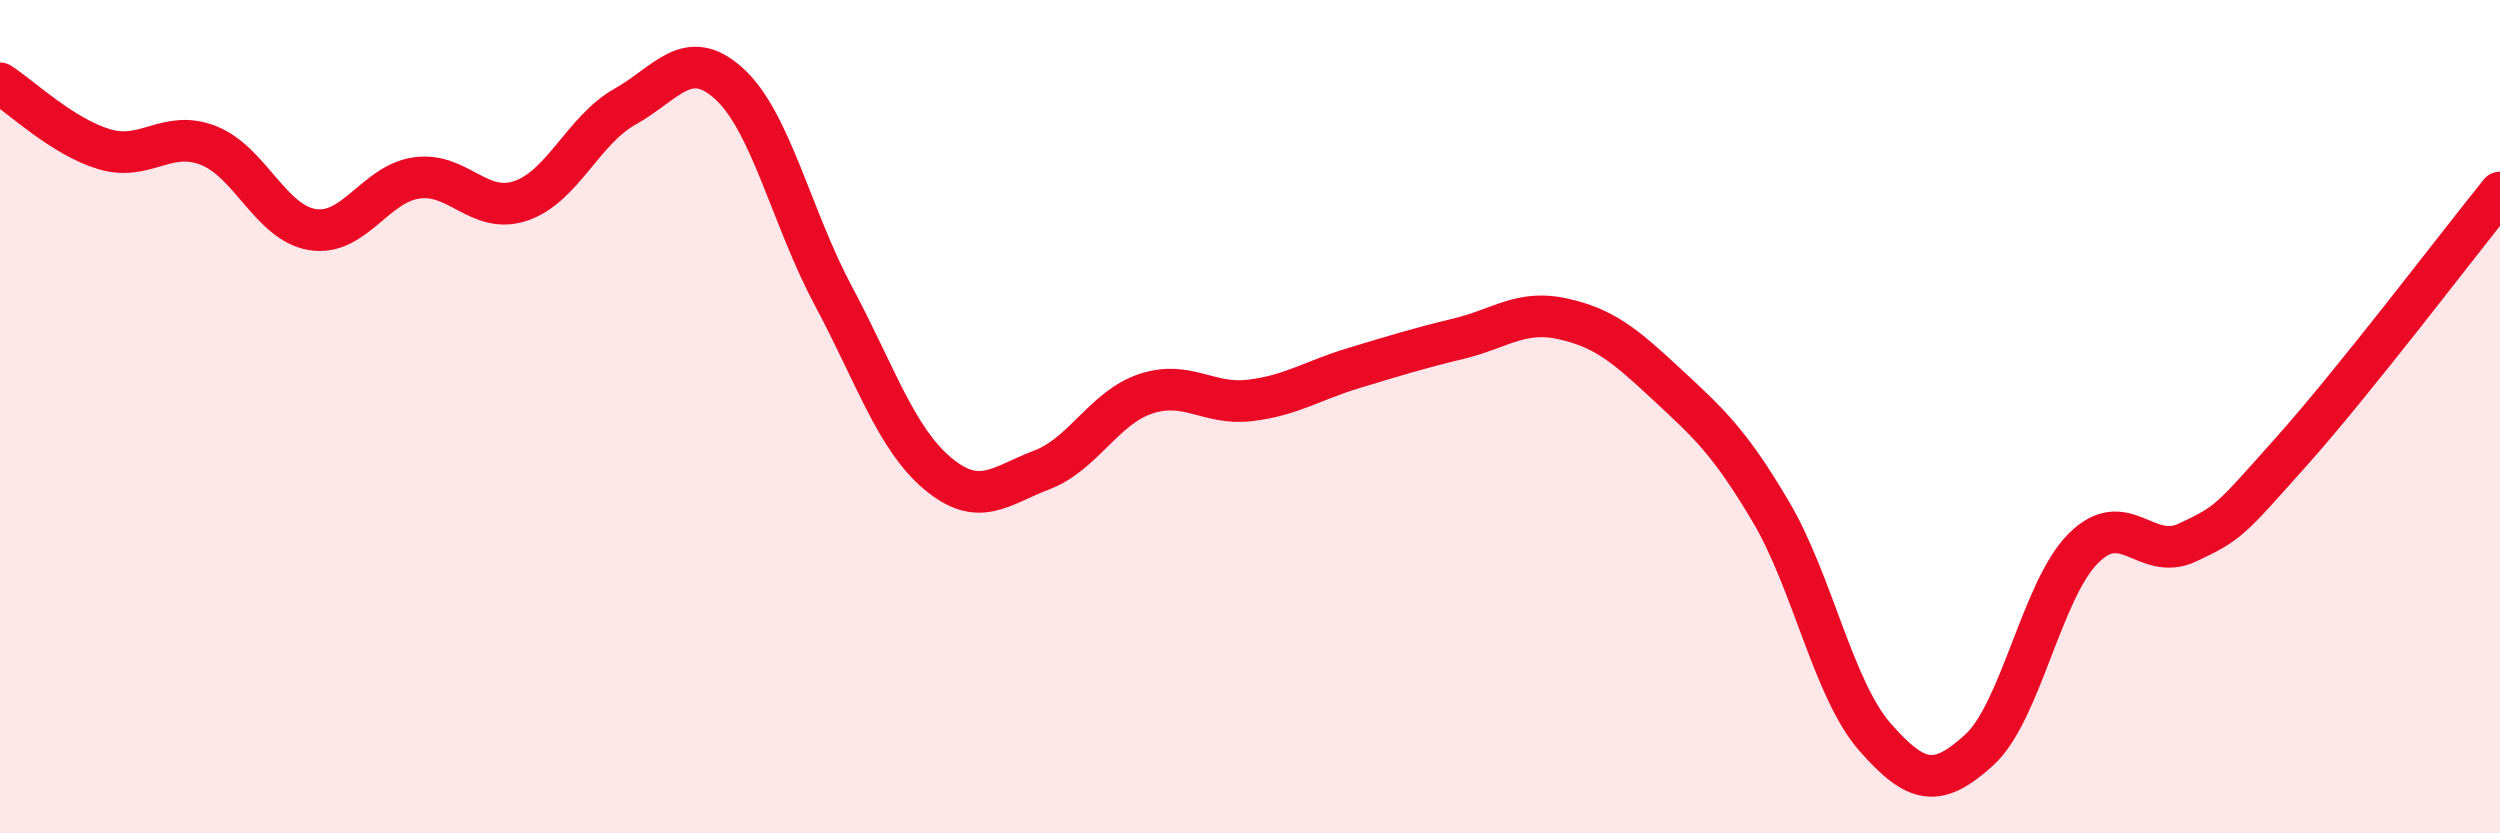
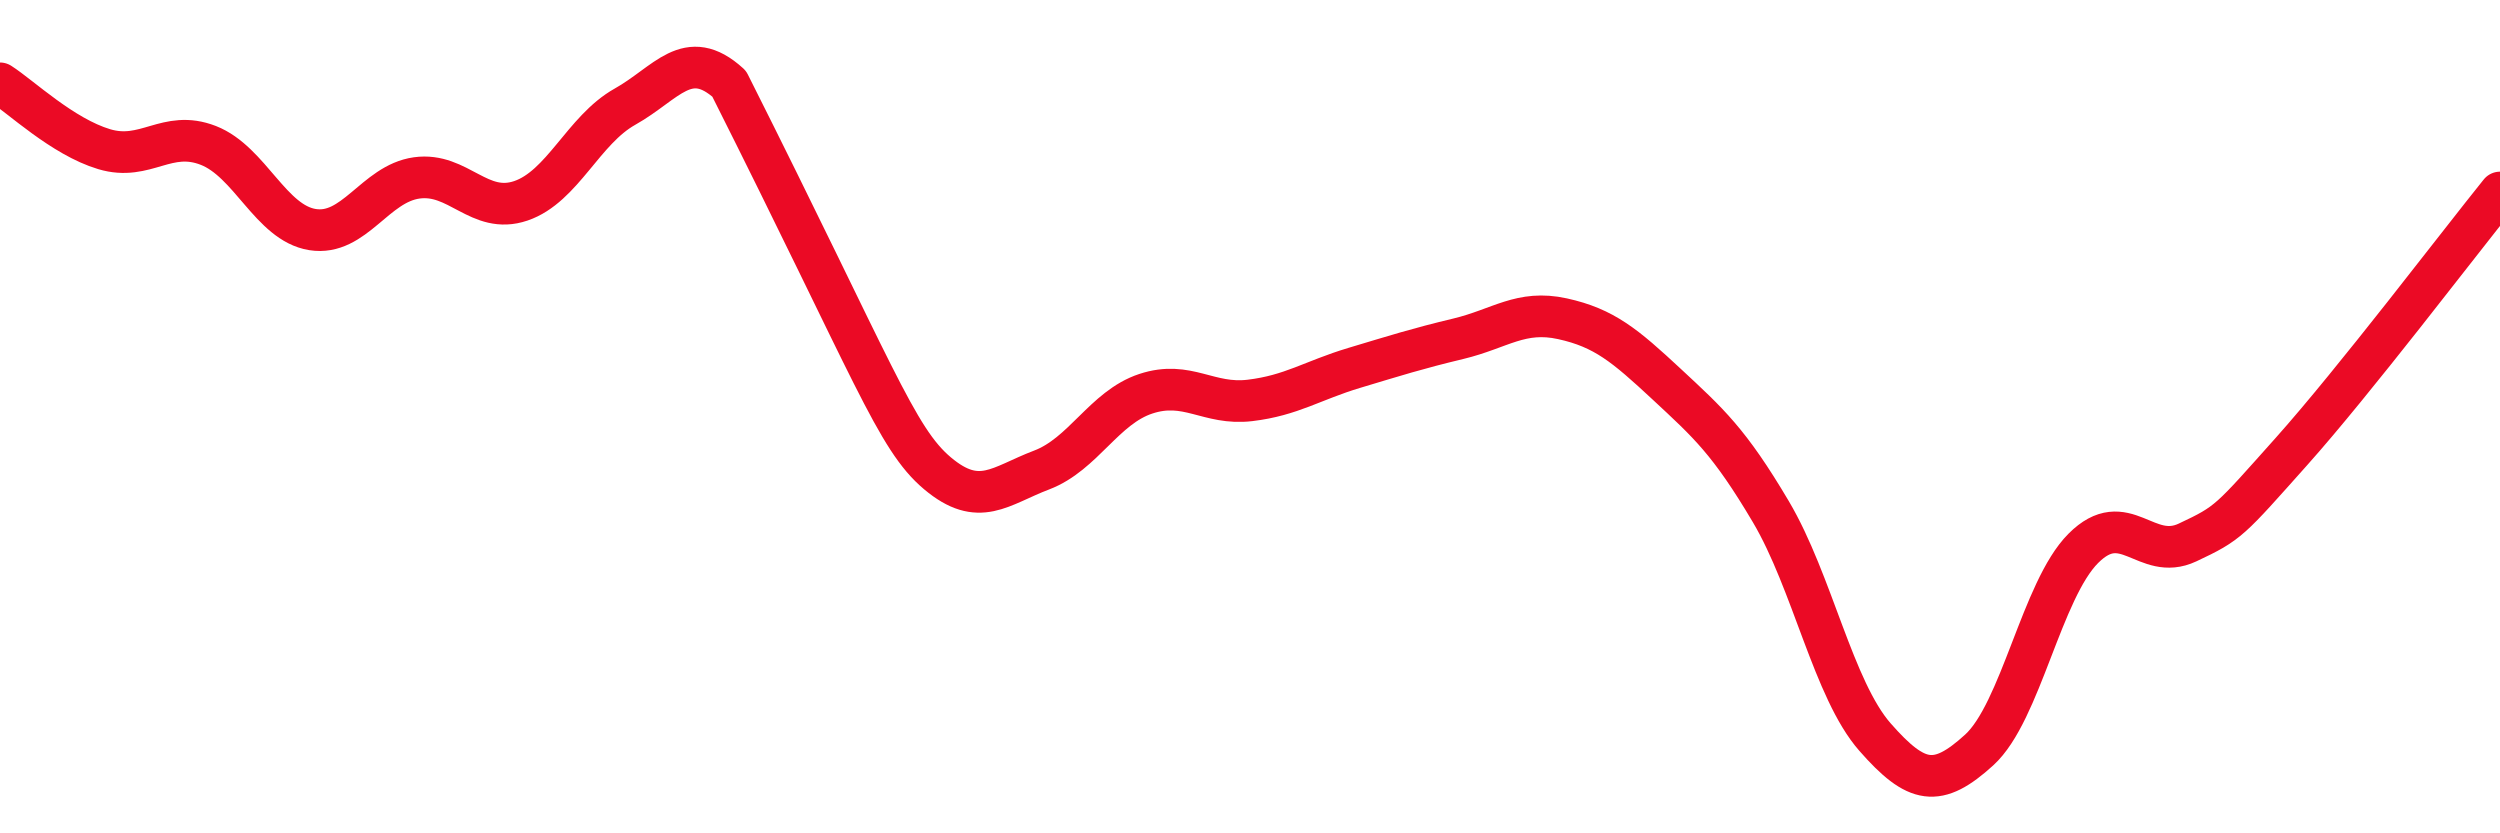
<svg xmlns="http://www.w3.org/2000/svg" width="60" height="20" viewBox="0 0 60 20">
-   <path d="M 0,2 C 0.5,2.32 1.5,3.28 2.5,3.58 C 3.5,3.88 4,3.1 5,3.49 C 6,3.88 6.5,5.35 7.5,5.51 C 8.5,5.67 9,4.41 10,4.27 C 11,4.13 11.5,5.16 12.5,4.82 C 13.5,4.48 14,3.12 15,2.56 C 16,2 16.5,1.1 17.5,2.01 C 18.5,2.92 19,5.23 20,7.1 C 21,8.97 21.5,10.52 22.5,11.36 C 23.5,12.2 24,11.66 25,11.28 C 26,10.9 26.5,9.78 27.5,9.45 C 28.5,9.12 29,9.73 30,9.61 C 31,9.49 31.5,9.13 32.5,8.83 C 33.5,8.53 34,8.37 35,8.13 C 36,7.89 36.5,7.43 37.5,7.65 C 38.5,7.87 39,8.29 40,9.22 C 41,10.15 41.5,10.59 42.5,12.28 C 43.5,13.97 44,16.55 45,17.69 C 46,18.83 46.5,18.91 47.5,18 C 48.5,17.09 49,14.16 50,13.16 C 51,12.16 51.5,13.49 52.5,13.02 C 53.5,12.55 53.5,12.51 55,10.83 C 56.5,9.15 59,5.86 60,4.62L60 20L0 20Z" fill="#EB0A25" opacity="0.1" stroke-linecap="round" stroke-linejoin="round" />
-   <path d="M 0,2 C 0.5,2.32 1.5,3.28 2.5,3.58 C 3.5,3.88 4,3.1 5,3.49 C 6,3.88 6.5,5.35 7.5,5.51 C 8.5,5.67 9,4.41 10,4.27 C 11,4.13 11.5,5.16 12.5,4.82 C 13.5,4.48 14,3.12 15,2.56 C 16,2 16.5,1.1 17.5,2.01 C 18.5,2.92 19,5.23 20,7.1 C 21,8.97 21.5,10.52 22.5,11.36 C 23.5,12.2 24,11.66 25,11.28 C 26,10.9 26.5,9.78 27.5,9.45 C 28.5,9.12 29,9.73 30,9.61 C 31,9.49 31.5,9.13 32.5,8.83 C 33.5,8.53 34,8.37 35,8.13 C 36,7.89 36.5,7.43 37.5,7.65 C 38.5,7.87 39,8.29 40,9.22 C 41,10.15 41.5,10.59 42.5,12.28 C 43.5,13.97 44,16.55 45,17.69 C 46,18.83 46.5,18.91 47.5,18 C 48.5,17.09 49,14.16 50,13.16 C 51,12.16 51.5,13.49 52.5,13.02 C 53.5,12.55 53.5,12.51 55,10.83 C 56.5,9.15 59,5.86 60,4.62" stroke="#EB0A25" stroke-width="1" fill="none" stroke-linecap="round" stroke-linejoin="round" />
+   <path d="M 0,2 C 0.5,2.32 1.5,3.28 2.5,3.58 C 3.5,3.88 4,3.1 5,3.49 C 6,3.88 6.5,5.35 7.5,5.51 C 8.5,5.67 9,4.41 10,4.27 C 11,4.13 11.5,5.16 12.5,4.82 C 13.5,4.48 14,3.12 15,2.56 C 16,2 16.5,1.1 17.5,2.01 C 21,8.97 21.5,10.52 22.5,11.36 C 23.5,12.2 24,11.66 25,11.28 C 26,10.9 26.5,9.78 27.5,9.45 C 28.5,9.12 29,9.73 30,9.61 C 31,9.49 31.5,9.13 32.5,8.83 C 33.5,8.53 34,8.37 35,8.13 C 36,7.89 36.5,7.43 37.5,7.65 C 38.5,7.87 39,8.29 40,9.22 C 41,10.15 41.5,10.59 42.5,12.28 C 43.5,13.97 44,16.55 45,17.69 C 46,18.83 46.5,18.91 47.5,18 C 48.5,17.09 49,14.16 50,13.16 C 51,12.16 51.5,13.49 52.5,13.02 C 53.5,12.55 53.5,12.51 55,10.83 C 56.5,9.15 59,5.86 60,4.62" stroke="#EB0A25" stroke-width="1" fill="none" stroke-linecap="round" stroke-linejoin="round" />
</svg>